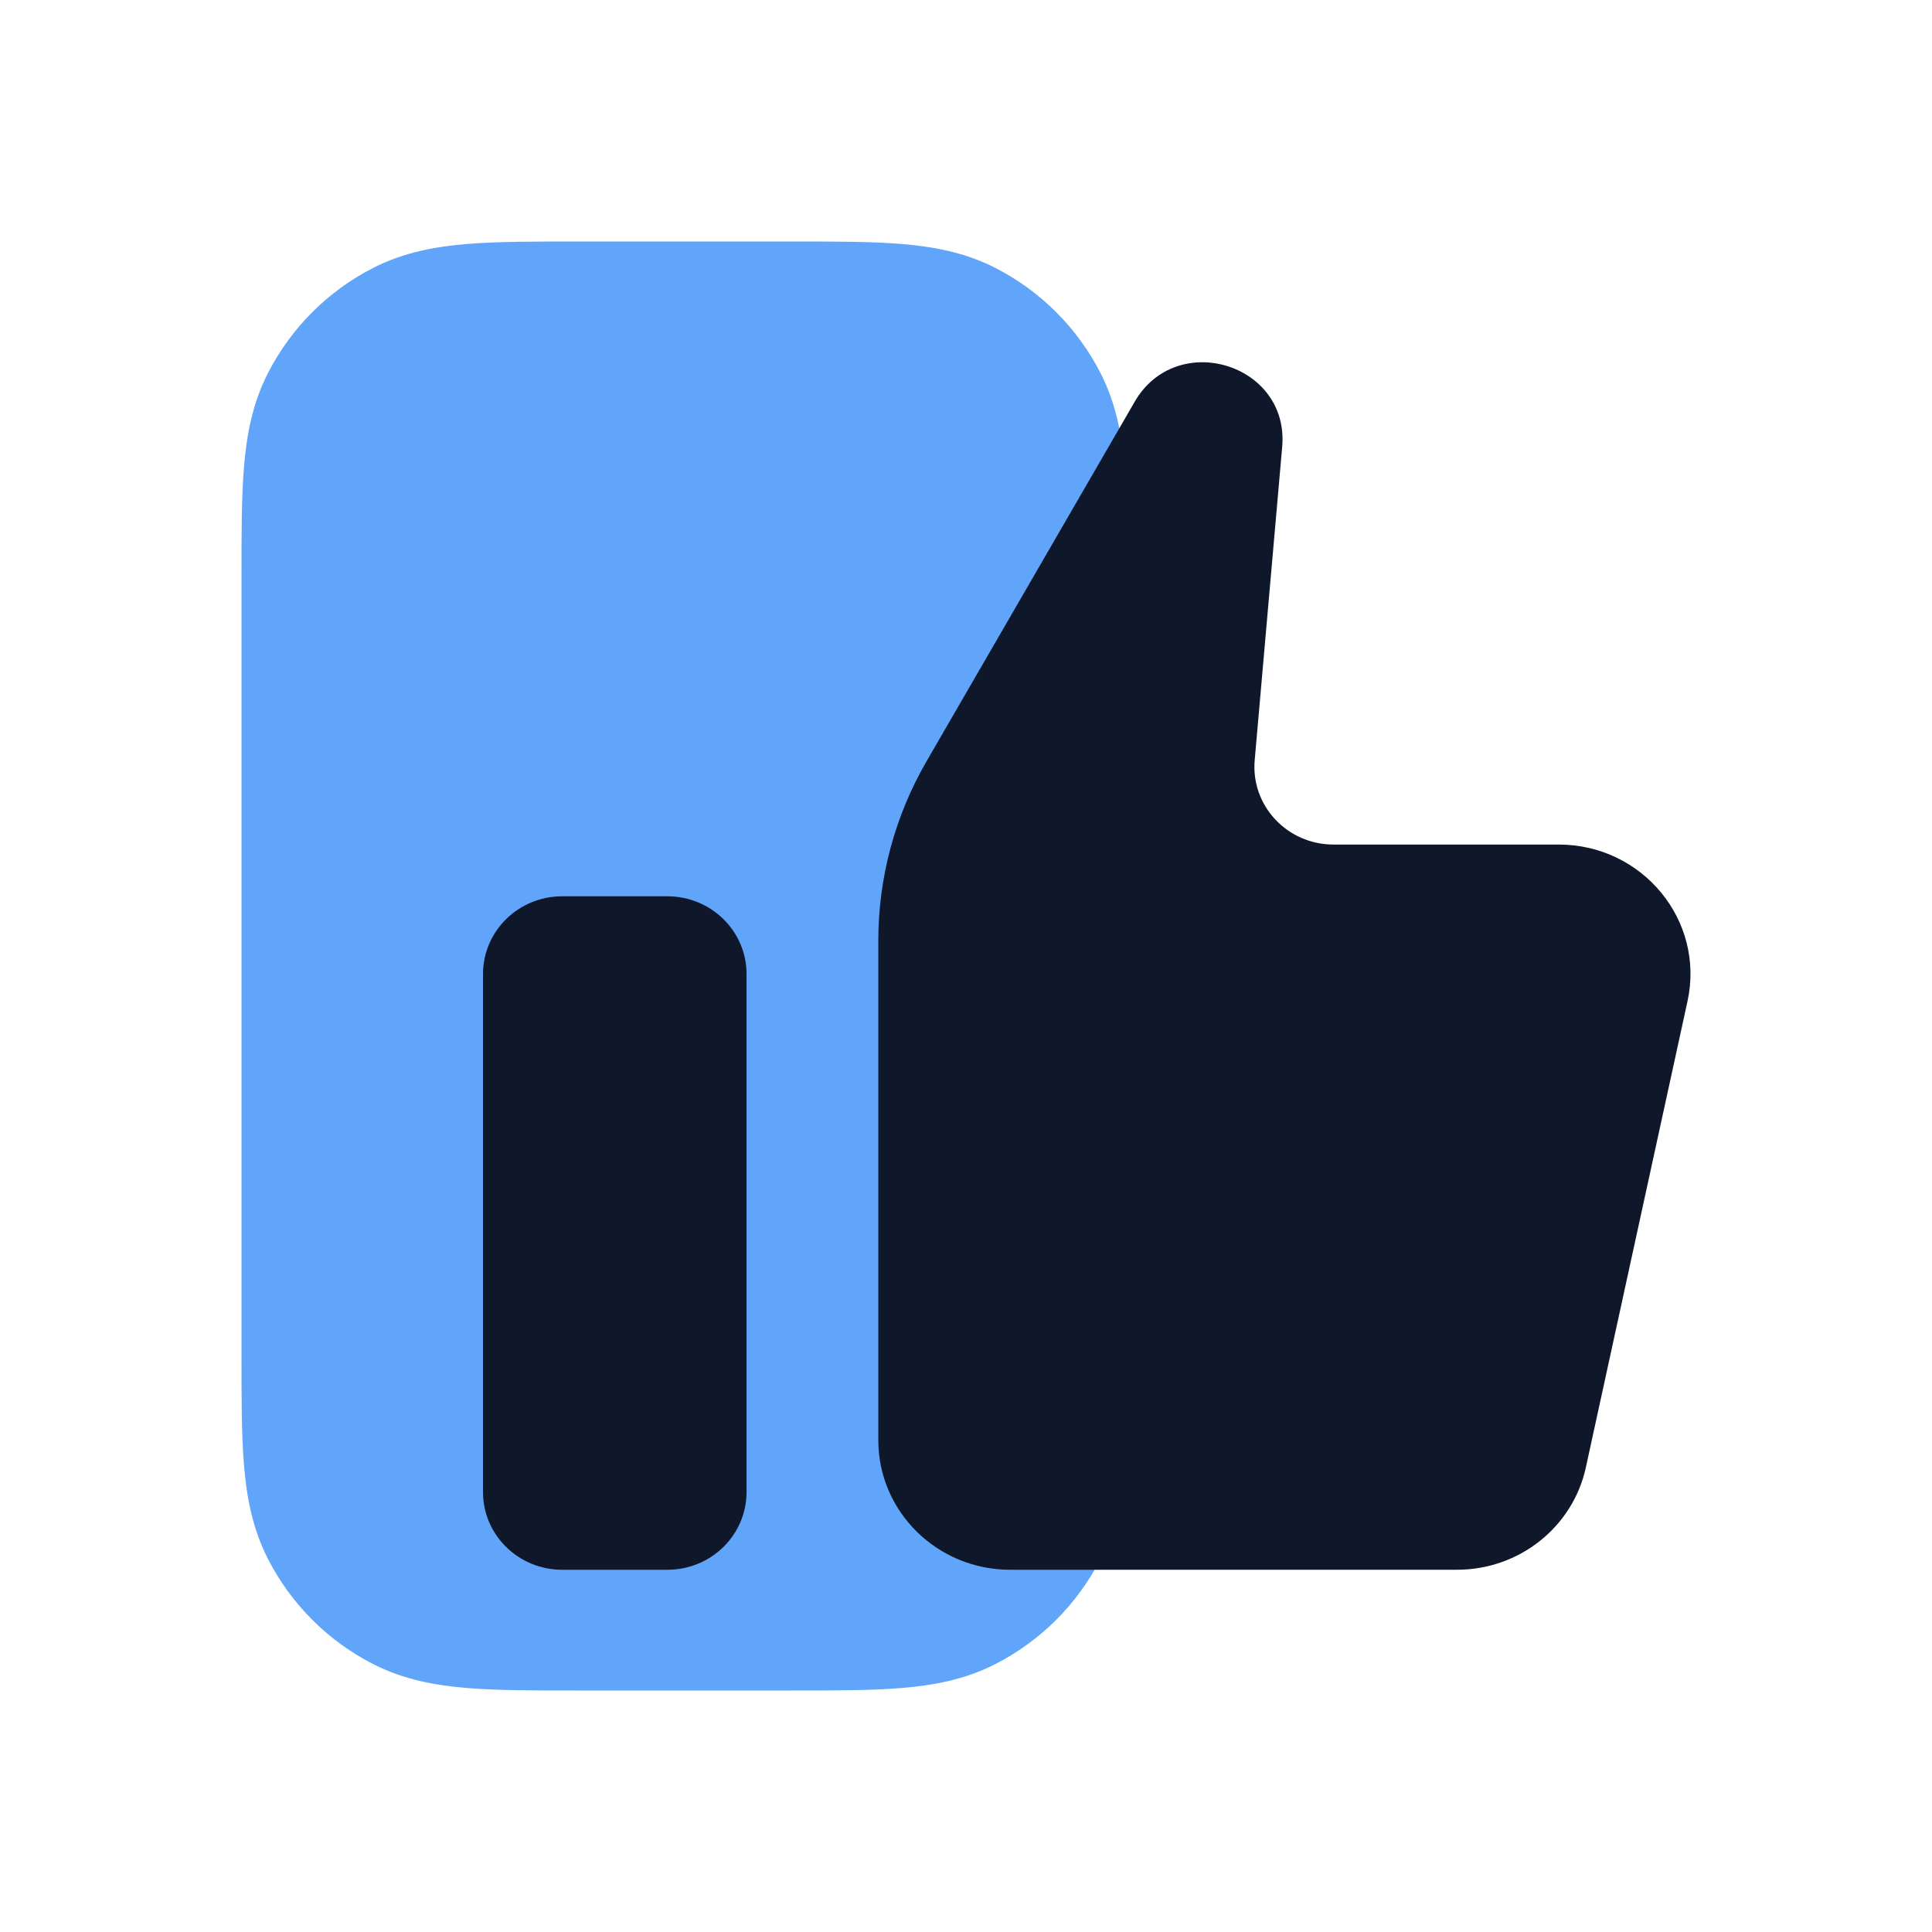
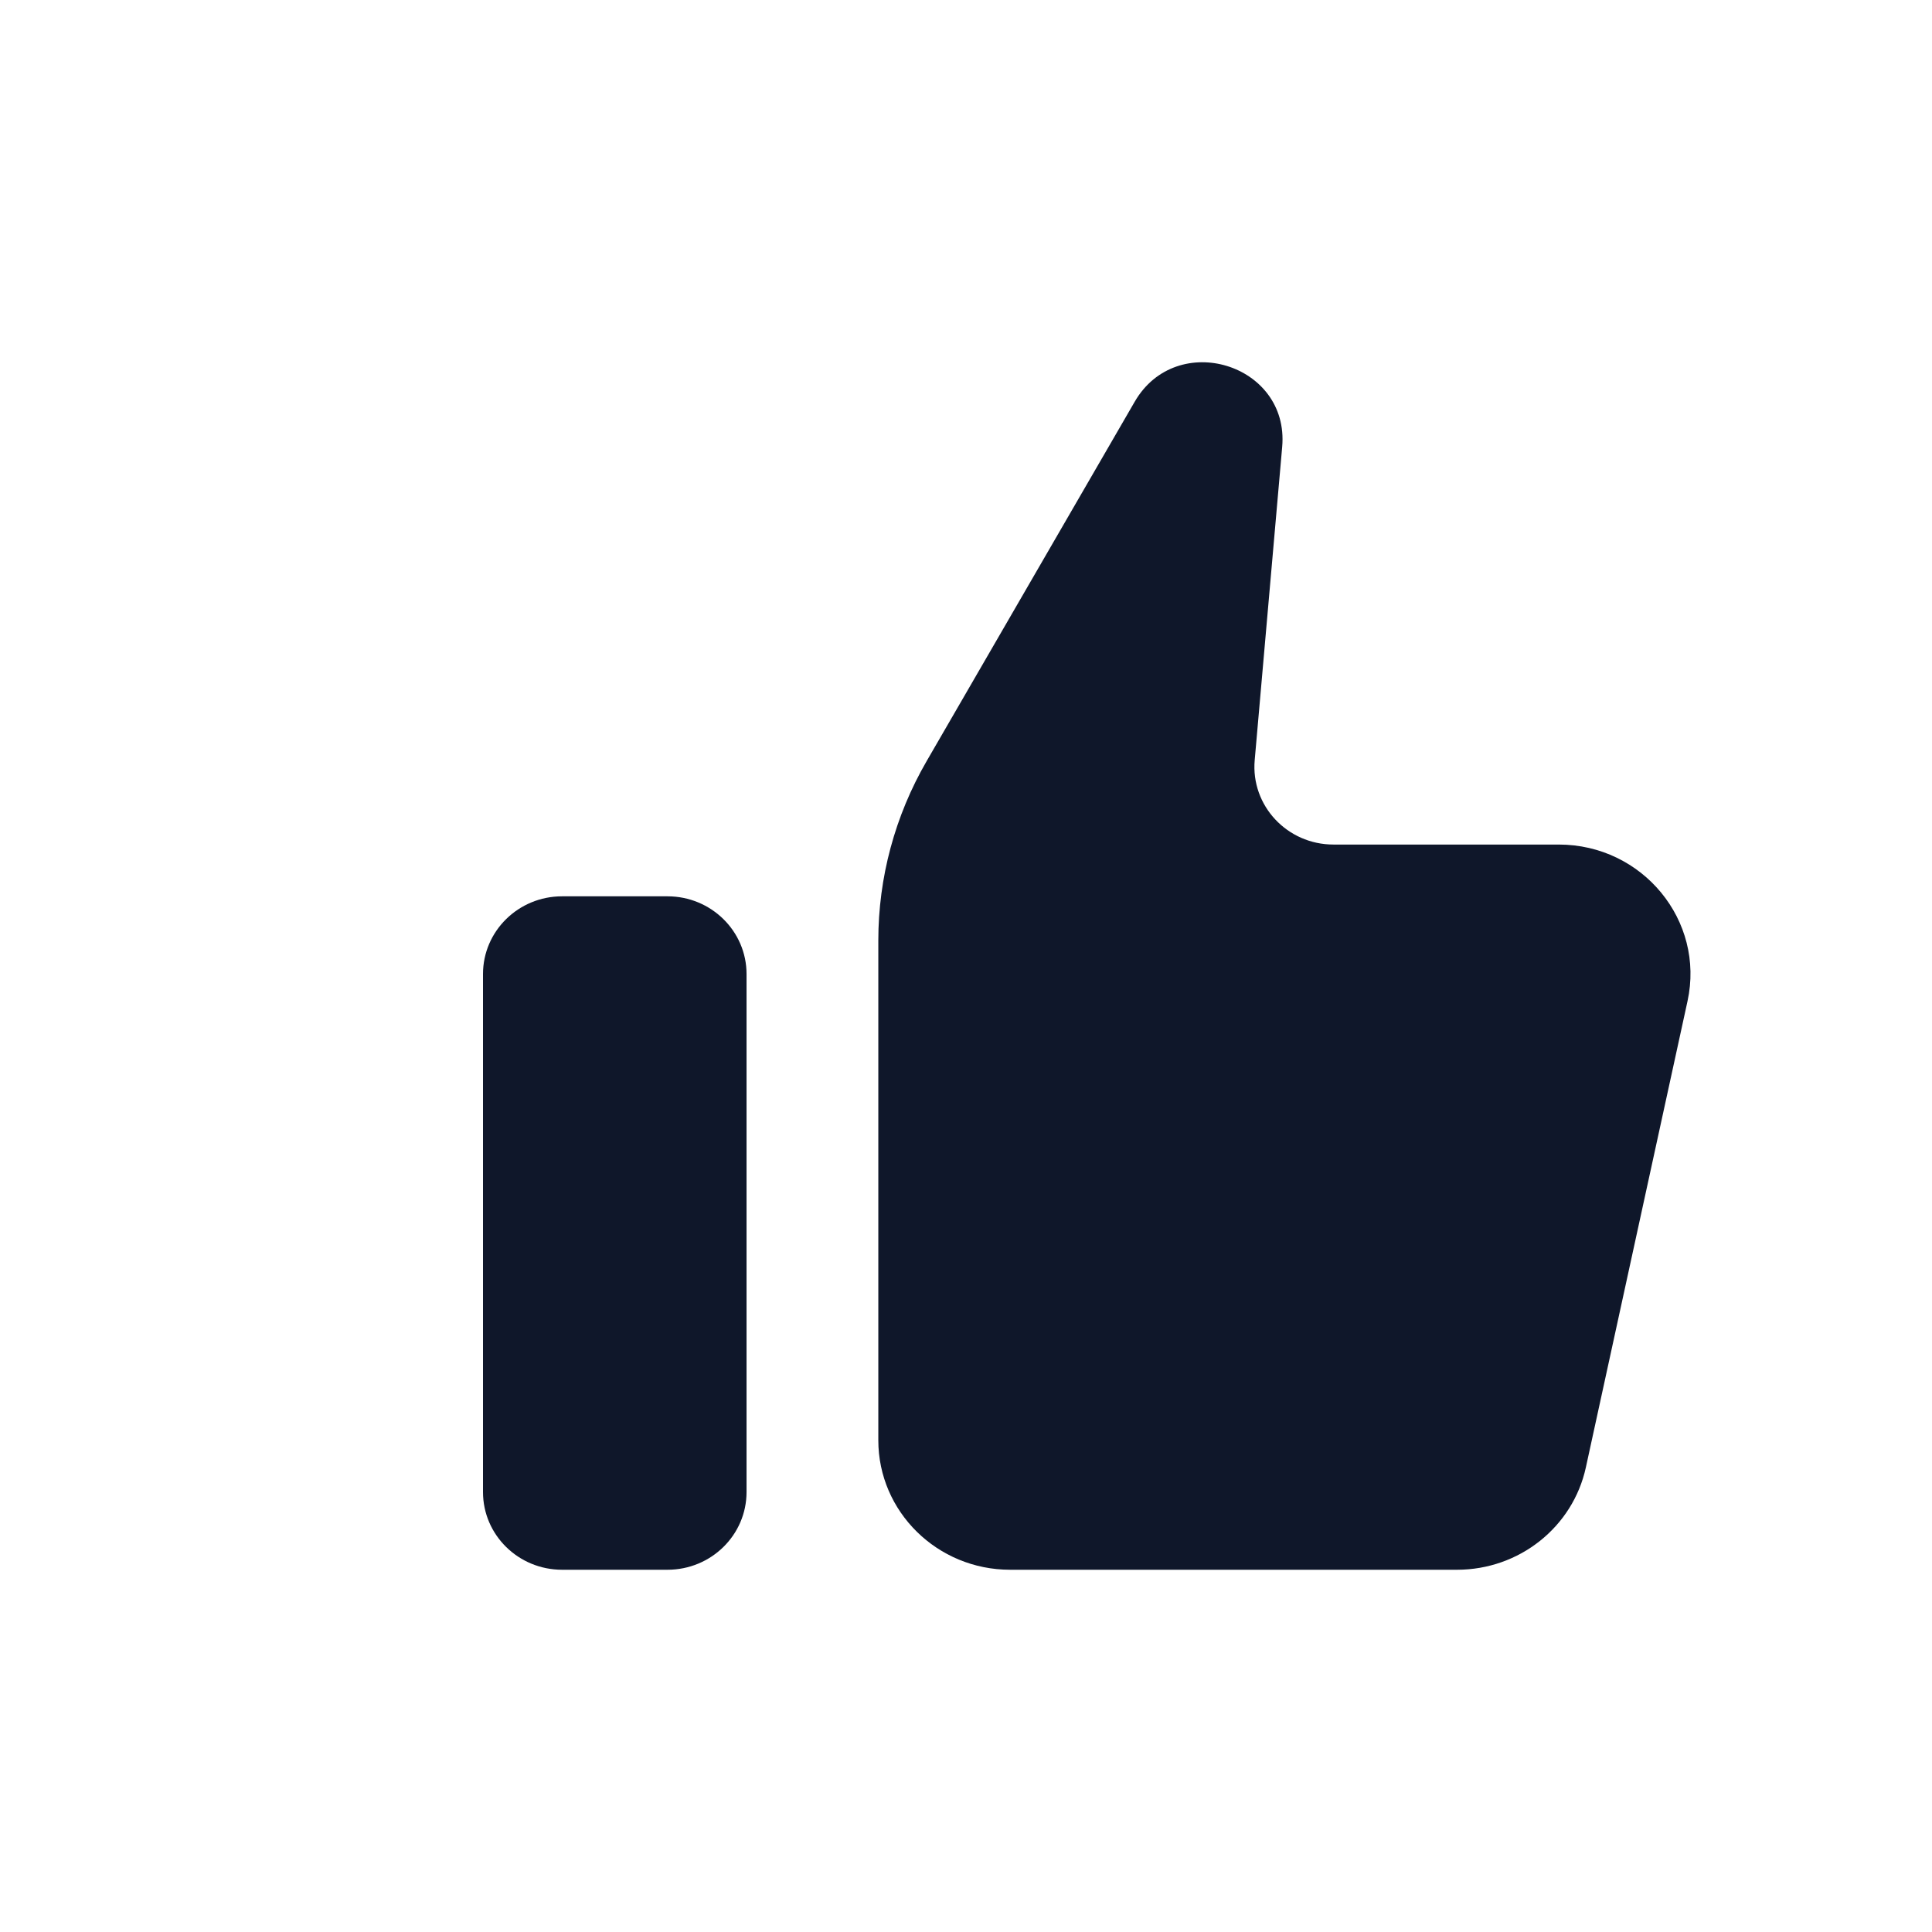
<svg xmlns="http://www.w3.org/2000/svg" width="44" height="44" viewBox="0 0 44 44" fill="none">
-   <path d="M5.5 13.129V30.871C5.5 31.837 5.5 32.671 5.556 33.358C5.615 34.082 5.746 34.803 6.099 35.497C6.627 36.532 7.468 37.373 8.503 37.901C9.197 38.254 9.918 38.385 10.643 38.444C11.329 38.5 12.163 38.5 13.129 38.5H18.037C19.004 38.5 19.837 38.5 20.524 38.444C21.249 38.385 21.97 38.254 22.664 37.901C23.698 37.373 24.54 36.532 25.067 35.497C25.421 34.803 25.551 34.082 25.611 33.358C25.667 32.671 25.667 31.837 25.667 30.871V13.129C25.667 12.163 25.667 11.329 25.611 10.643C25.551 9.918 25.421 9.197 25.067 8.503C24.54 7.468 23.698 6.627 22.664 6.099C21.97 5.746 21.249 5.615 20.524 5.556C19.837 5.5 19.004 5.5 18.037 5.5H13.129C12.163 5.5 11.329 5.5 10.643 5.556C9.918 5.615 9.197 5.746 8.503 6.099C7.468 6.627 6.627 7.468 6.099 8.503C5.746 9.197 5.615 9.918 5.556 10.643C5.5 11.329 5.5 12.163 5.5 13.129Z" fill="#60A5FA" />
  <path d="M11 22.183C11 21.206 11.806 20.413 12.801 20.413H15.201C16.196 20.413 17.002 21.206 17.002 22.183V33.98C17.002 34.958 16.196 35.75 15.201 35.75H12.801C11.806 35.75 11 34.958 11 33.98V22.183Z" fill="#0F172A" />
  <path d="M20.003 21.419C20.003 19.987 20.382 18.579 21.103 17.335L25.842 9.149C26.797 7.499 29.367 8.285 29.201 10.176L28.575 17.312C28.484 18.346 29.313 19.234 30.369 19.234H35.498C37.408 19.234 38.833 20.965 38.432 22.801L36.117 33.419C35.821 34.779 34.598 35.75 33.183 35.75H23.004C21.347 35.75 20.003 34.429 20.003 32.801V21.419Z" fill="#0F172A" />
</svg>